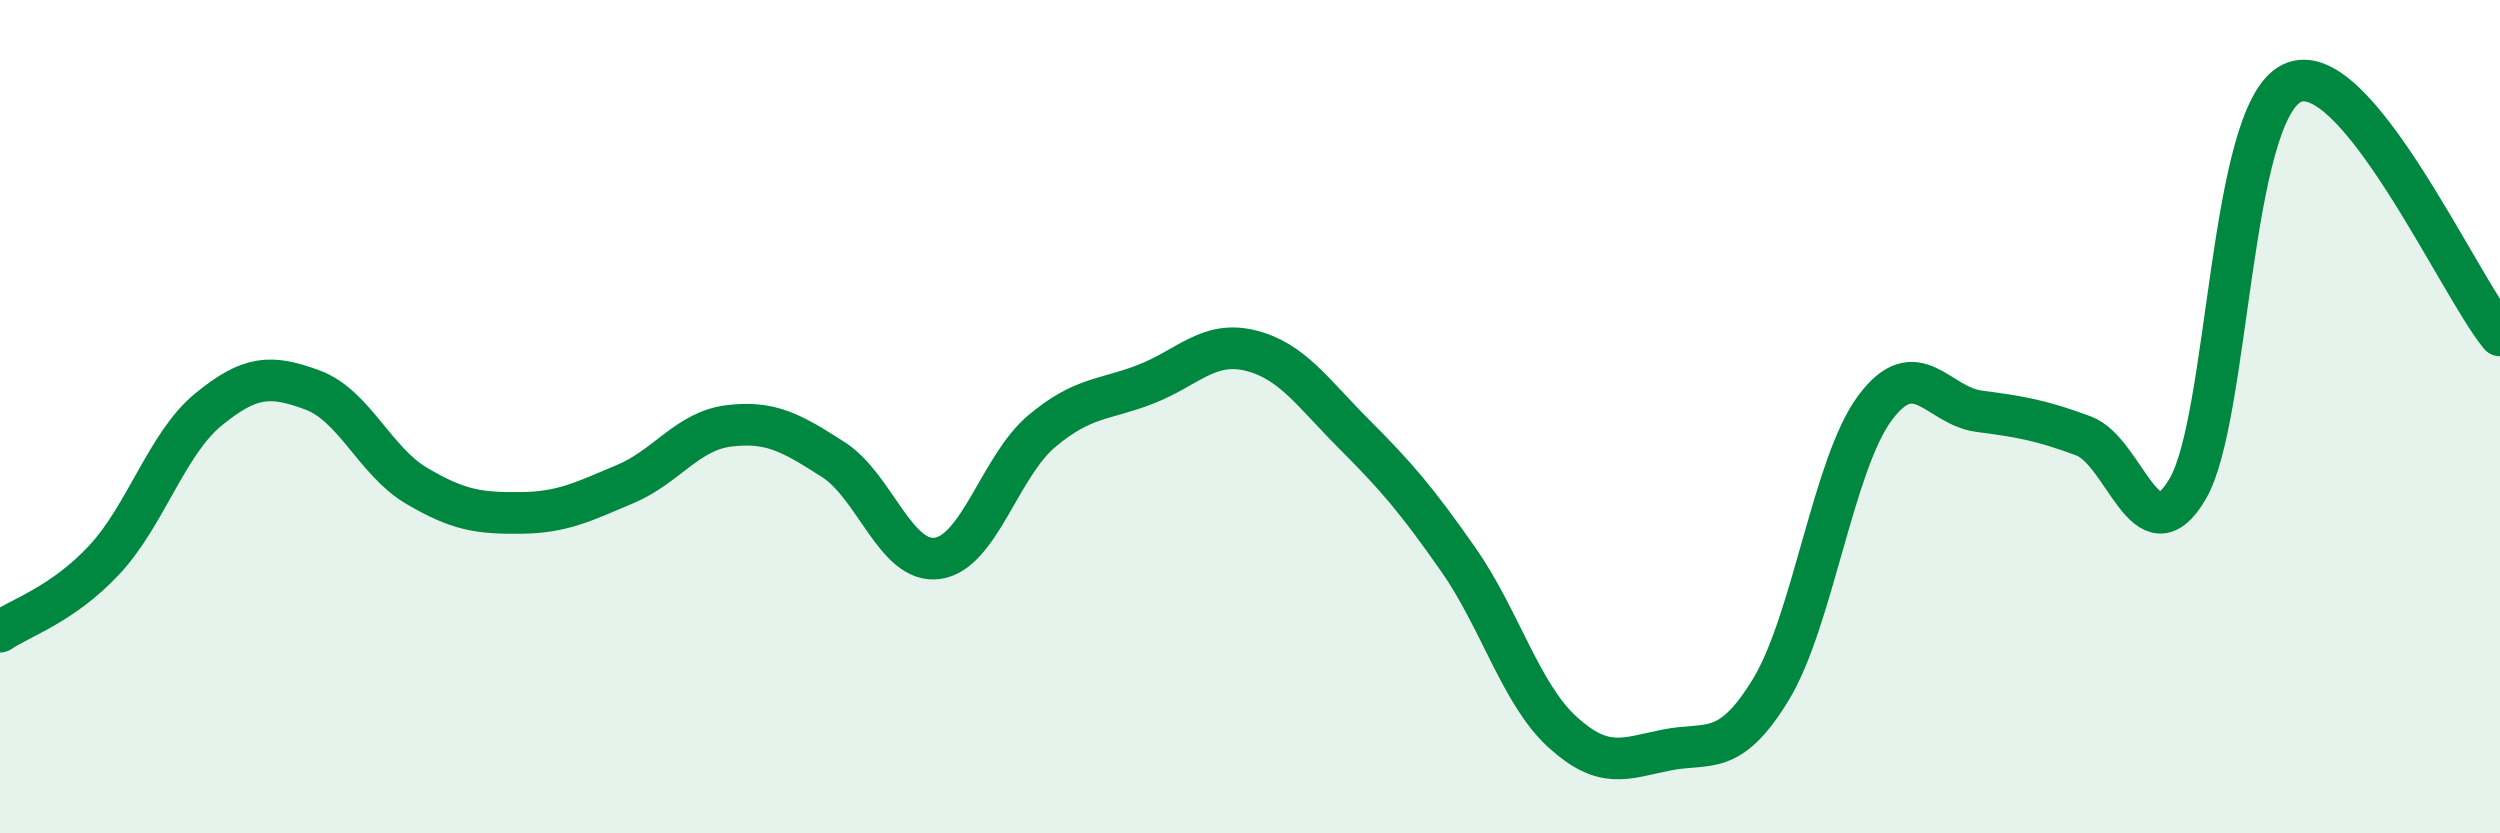
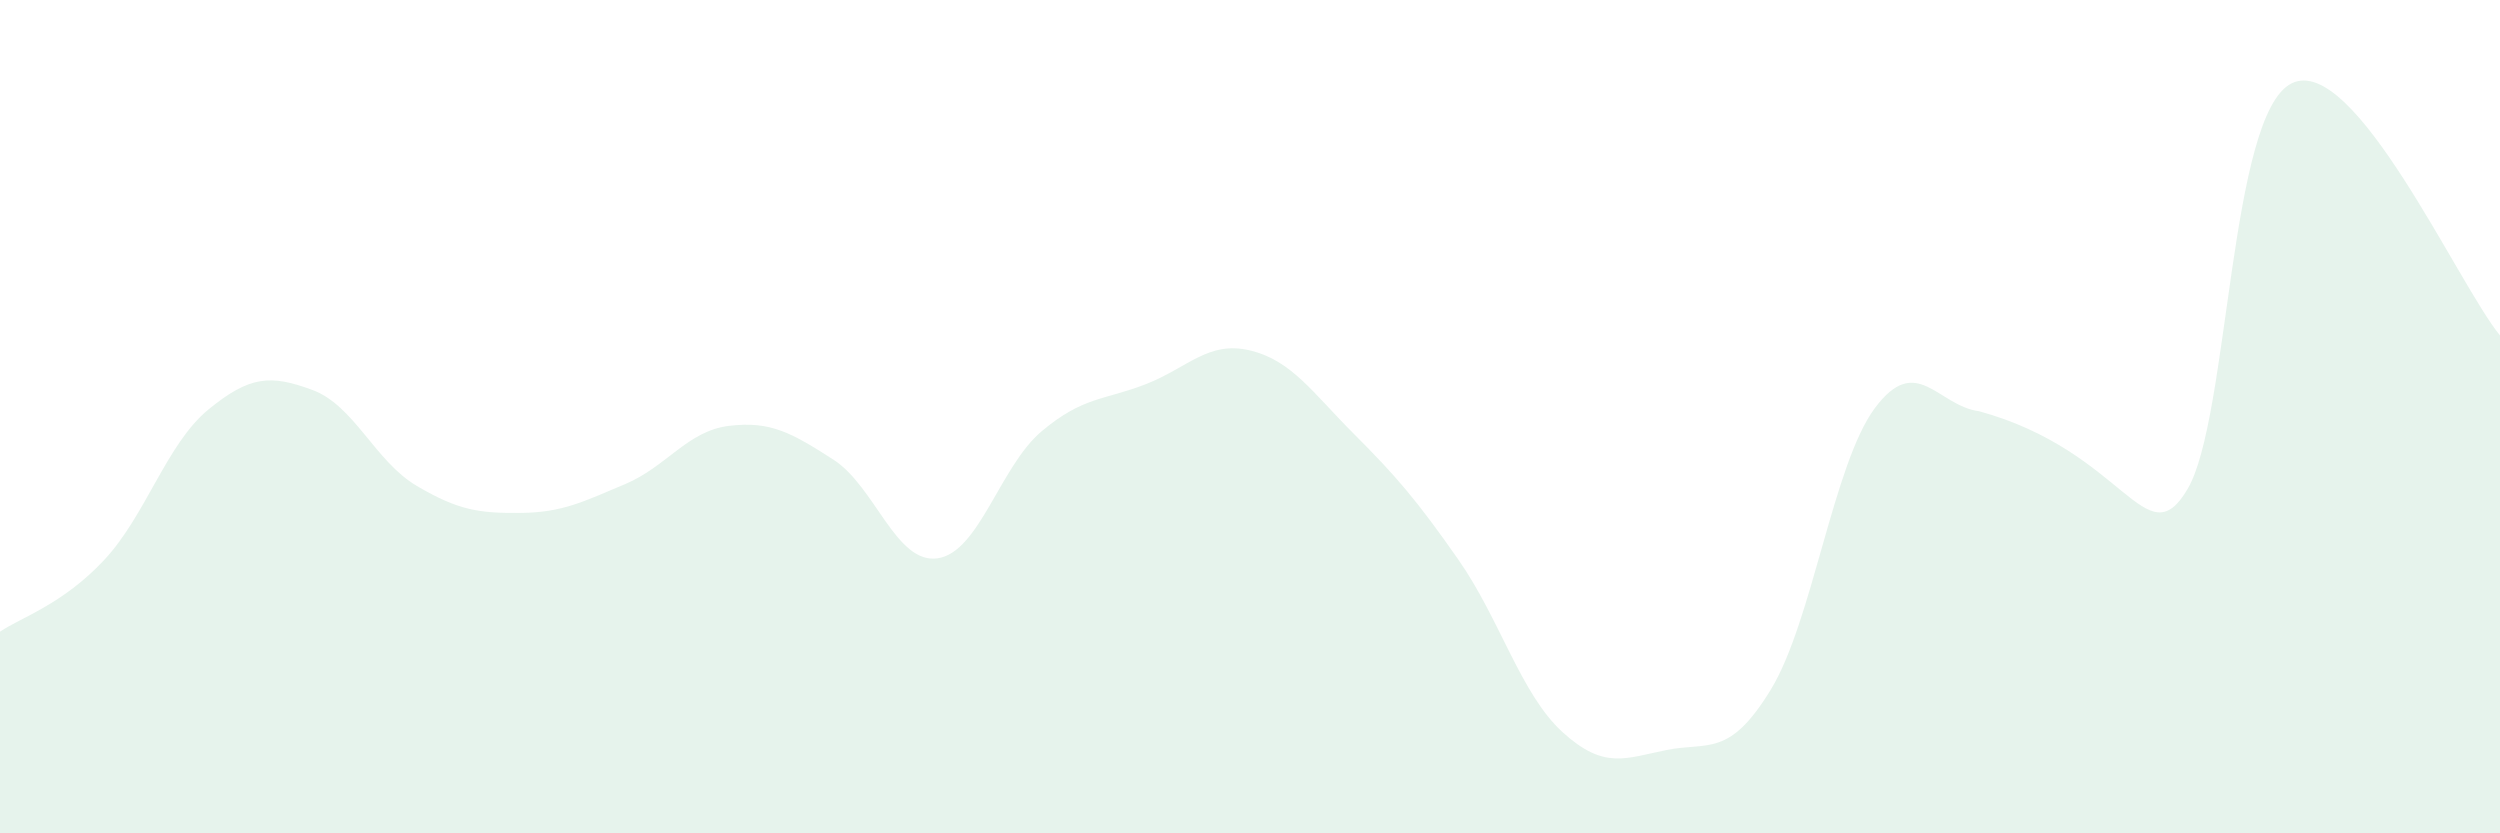
<svg xmlns="http://www.w3.org/2000/svg" width="60" height="20" viewBox="0 0 60 20">
-   <path d="M 0,15.16 C 0.5,14.82 1.5,14.51 2.5,13.44 C 3.5,12.37 4,10.65 5,9.83 C 6,9.01 6.5,8.99 7.5,9.36 C 8.5,9.73 9,11.07 10,11.66 C 11,12.25 11.5,12.32 12.5,12.31 C 13.5,12.3 14,12.04 15,11.62 C 16,11.2 16.5,10.34 17.5,10.22 C 18.5,10.1 19,10.39 20,11.03 C 21,11.67 21.5,13.54 22.5,13.4 C 23.5,13.26 24,11.19 25,10.35 C 26,9.51 26.5,9.61 27.5,9.22 C 28.5,8.83 29,8.17 30,8.41 C 31,8.65 31.5,9.42 32.5,10.42 C 33.5,11.42 34,12 35,13.43 C 36,14.86 36.5,16.66 37.5,17.57 C 38.5,18.48 39,18.2 40,18 C 41,17.8 41.5,18.19 42.5,16.55 C 43.5,14.91 44,11.13 45,9.79 C 46,8.45 46.5,9.74 47.5,9.87 C 48.5,10 49,10.09 50,10.46 C 51,10.83 51.5,13.43 52.5,11.74 C 53.5,10.05 53.5,2.74 55,2 C 56.5,1.26 59,6.84 60,8.05L60 20L0 20Z" fill="#008740" opacity="0.1" stroke-linecap="round" stroke-linejoin="round" />
-   <path d="M 0,15.16 C 0.5,14.82 1.5,14.51 2.5,13.44 C 3.5,12.37 4,10.65 5,9.83 C 6,9.01 6.5,8.99 7.5,9.36 C 8.5,9.73 9,11.07 10,11.66 C 11,12.25 11.5,12.32 12.5,12.31 C 13.5,12.3 14,12.04 15,11.62 C 16,11.2 16.5,10.34 17.5,10.22 C 18.5,10.1 19,10.39 20,11.03 C 21,11.67 21.5,13.54 22.5,13.4 C 23.5,13.26 24,11.19 25,10.35 C 26,9.51 26.5,9.61 27.5,9.22 C 28.5,8.83 29,8.17 30,8.41 C 31,8.65 31.5,9.42 32.5,10.42 C 33.5,11.42 34,12 35,13.43 C 36,14.86 36.5,16.66 37.5,17.57 C 38.5,18.48 39,18.2 40,18 C 41,17.8 41.5,18.19 42.5,16.55 C 43.5,14.91 44,11.13 45,9.79 C 46,8.45 46.5,9.74 47.5,9.87 C 48.5,10 49,10.09 50,10.46 C 51,10.83 51.5,13.43 52.5,11.74 C 53.5,10.05 53.5,2.74 55,2 C 56.5,1.26 59,6.84 60,8.05" stroke="#008740" stroke-width="1" fill="none" stroke-linecap="round" stroke-linejoin="round" />
+   <path d="M 0,15.16 C 0.5,14.82 1.5,14.51 2.5,13.44 C 3.5,12.37 4,10.65 5,9.83 C 6,9.01 6.5,8.99 7.5,9.36 C 8.5,9.73 9,11.07 10,11.66 C 11,12.25 11.5,12.32 12.5,12.31 C 13.5,12.3 14,12.04 15,11.62 C 16,11.2 16.5,10.34 17.5,10.22 C 18.5,10.1 19,10.39 20,11.03 C 21,11.67 21.5,13.54 22.5,13.4 C 23.5,13.26 24,11.19 25,10.35 C 26,9.51 26.5,9.61 27.5,9.22 C 28.5,8.83 29,8.17 30,8.41 C 31,8.65 31.5,9.42 32.5,10.42 C 33.5,11.42 34,12 35,13.43 C 36,14.86 36.5,16.66 37.5,17.57 C 38.5,18.48 39,18.2 40,18 C 41,17.8 41.5,18.19 42.5,16.55 C 43.5,14.91 44,11.13 45,9.79 C 46,8.45 46.5,9.74 47.5,9.87 C 51,10.83 51.5,13.43 52.5,11.74 C 53.5,10.05 53.5,2.74 55,2 C 56.5,1.26 59,6.84 60,8.05L60 20L0 20Z" fill="#008740" opacity="0.1" stroke-linecap="round" stroke-linejoin="round" />
</svg>